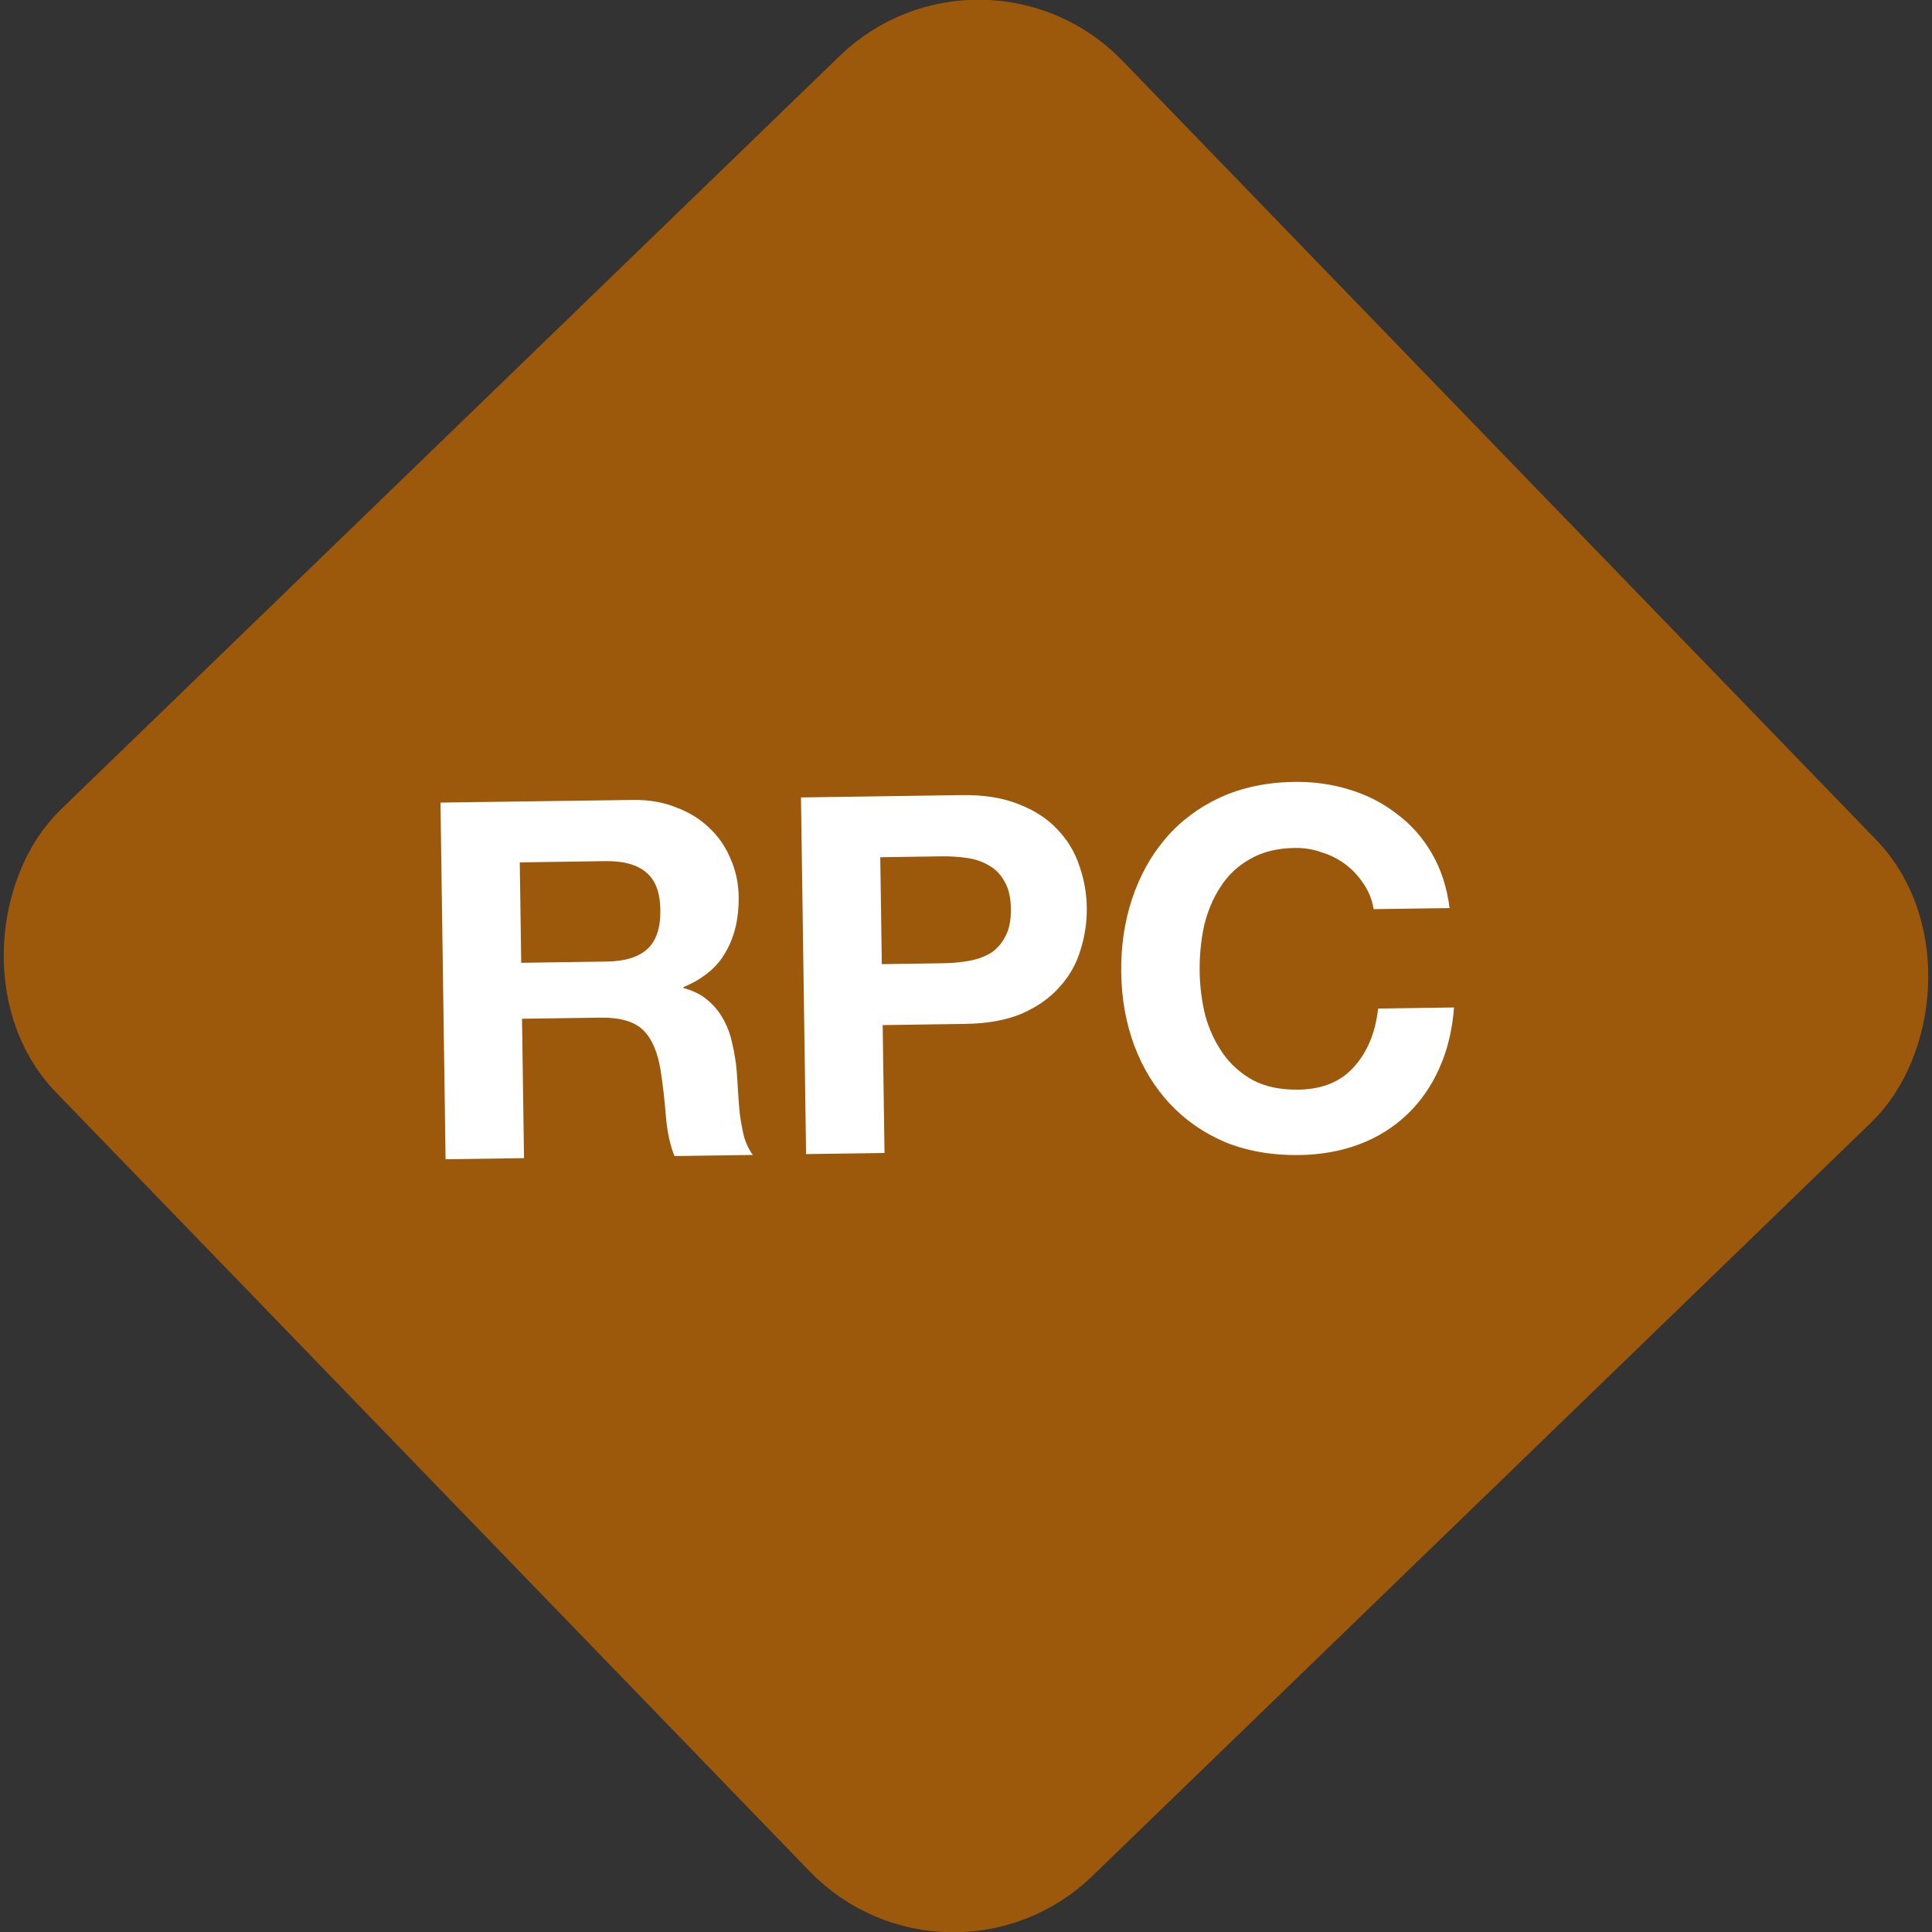
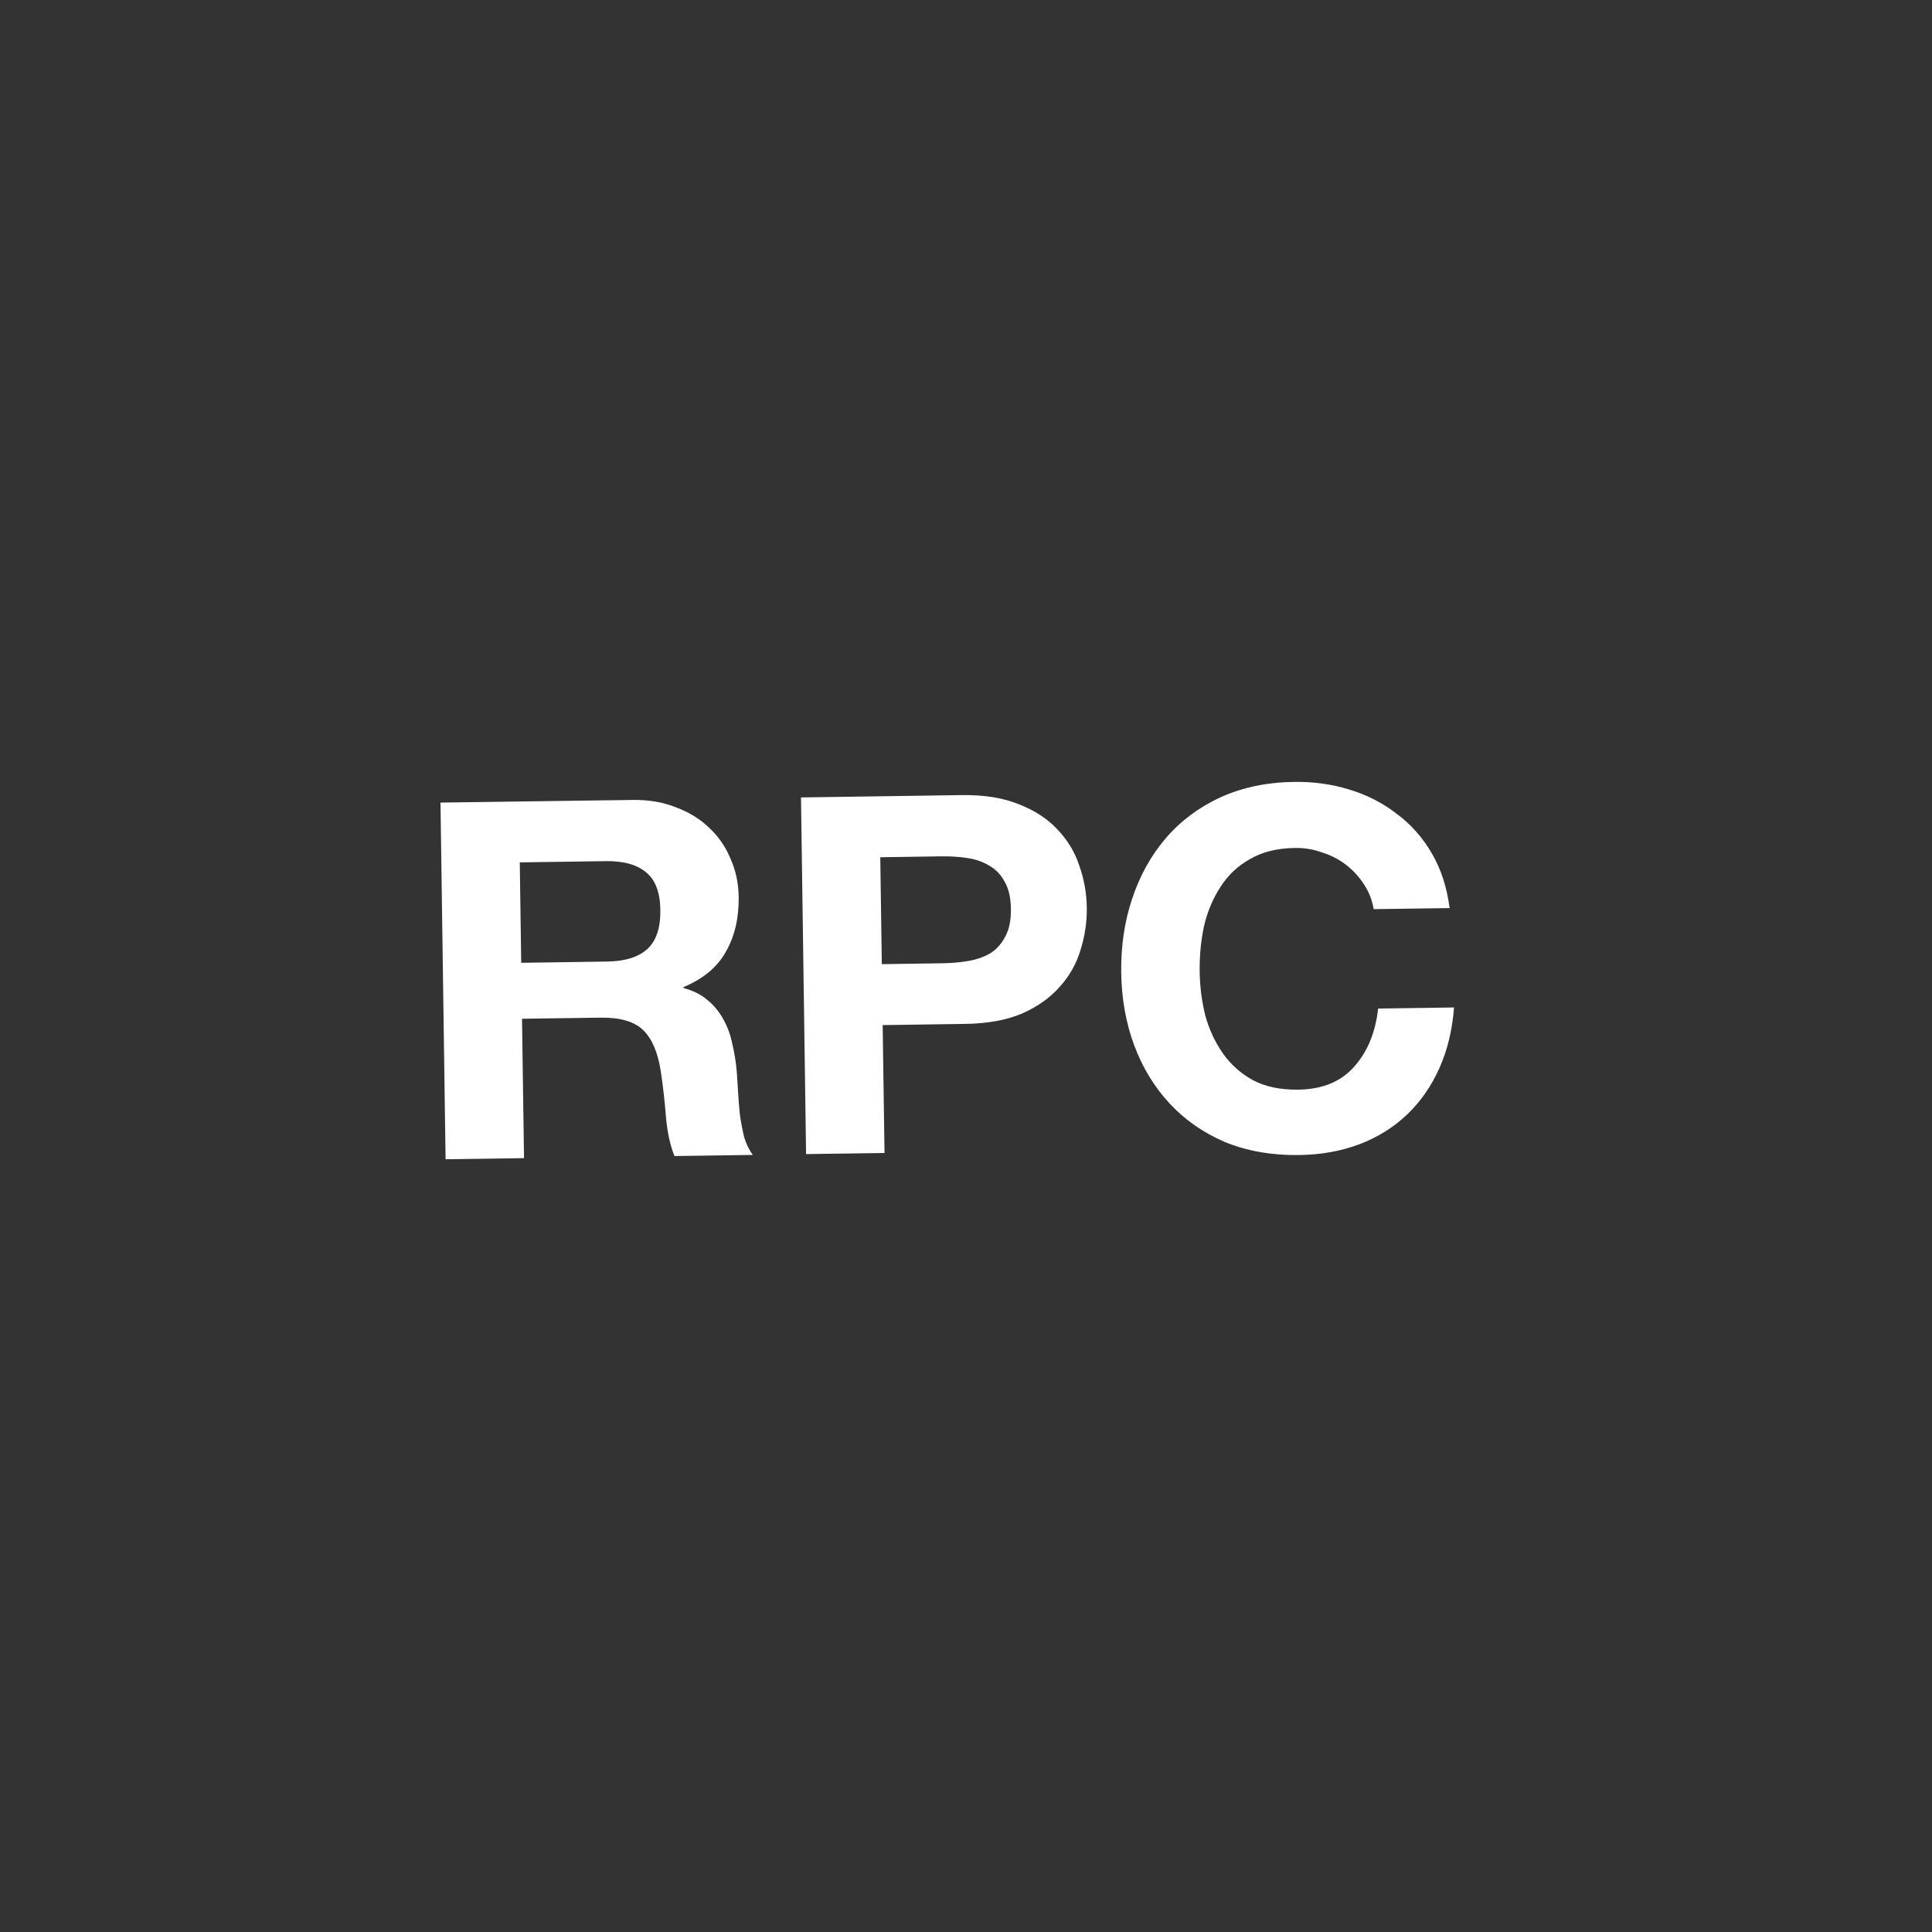
<svg xmlns="http://www.w3.org/2000/svg" xmlns:ns1="http://www.inkscape.org/namespaces/inkscape" xmlns:ns2="http://sodipodi.sourceforge.net/DTD/sodipodi-0.dtd" ns1:version="1.0 (4035a4fb49, 2020-05-01)" ns2:docname="visualization_RPC.svg" id="svg6" version="1.1" fill="none" viewBox="0 0 38.672 38.672" height="38.672" width="38.672">
  <rect x="0" y="0" width="38.672" height="38.672" fill="#333333" stroke="none" />
  <defs id="defs10" />
  <ns2:namedview ns1:current-layer="svg6" ns1:window-maximized="1" ns1:window-y="573" ns1:window-x="1072" ns1:cy="19.338389" ns1:cx="19.338484" ns1:zoom="17.928571" fit-margin-bottom="0" fit-margin-right="0" fit-margin-left="0" fit-margin-top="0" showgrid="false" id="namedview8" ns1:window-height="1017" ns1:window-width="1920" ns1:pageshadow="2" ns1:pageopacity="0" guidetolerance="10" gridtolerance="10" objecttolerance="10" borderopacity="1" bordercolor="#666666" pagecolor="#ffffff" />
-   <rect ry="3" id="rect2" stroke-width="2" stroke="#9c590b" fill="#9c590b" transform="rotate(-134.054)" rx="3" height="27.699" width="27.699" y="-13.398" x="-41.191" />
  <path id="path4" fill="#ffffff" d="m 10.433,19.272 -0.029,-2.01 1.72,-0.025 c 0.36,-0.005 0.631,0.071 0.813,0.228 0.182,0.151 0.276,0.399 0.281,0.746 0.005,0.36 -0.081,0.621 -0.259,0.784 -0.178,0.163 -0.447,0.246 -0.806,0.252 z m -1.616,-3.207 0.102,7.139 1.57,-0.022 -0.04,-2.79 1.57,-0.022 c 0.393,-0.006 0.678,0.077 0.854,0.248 0.176,0.171 0.293,0.443 0.352,0.815 0.044,0.286 0.078,0.586 0.103,0.899 0.025,0.313 0.082,0.582 0.172,0.808 l 1.57,-0.022 c -0.075,-0.099 -0.133,-0.218 -0.175,-0.357 -0.035,-0.146 -0.064,-0.299 -0.086,-0.459 -0.016,-0.16 -0.028,-0.316 -0.037,-0.469 -0.009,-0.153 -0.017,-0.286 -0.026,-0.4 -0.016,-0.18 -0.045,-0.359 -0.088,-0.539 -0.036,-0.179 -0.095,-0.342 -0.177,-0.487 -0.082,-0.152 -0.187,-0.281 -0.316,-0.386 -0.128,-0.112 -0.289,-0.193 -0.483,-0.243 l -3e-4,-0.02 c 0.398,-0.166 0.681,-0.403 0.85,-0.712 0.176,-0.309 0.26,-0.674 0.254,-1.094 -0.004,-0.273 -0.058,-0.526 -0.161,-0.758 -0.097,-0.239 -0.24,-0.447 -0.429,-0.624 -0.183,-0.177 -0.405,-0.314 -0.666,-0.41 -0.255,-0.103 -0.542,-0.152 -0.862,-0.148 z m 8.834,3.234 -0.031,-2.14 1.22,-0.018 c 0.18,-0.003 0.353,0.008 0.52,0.033 0.167,0.024 0.314,0.075 0.442,0.154 0.128,0.071 0.229,0.177 0.305,0.316 0.082,0.139 0.125,0.322 0.128,0.548 0.003,0.227 -0.034,0.41 -0.112,0.552 -0.071,0.141 -0.17,0.253 -0.295,0.334 -0.126,0.075 -0.272,0.127 -0.438,0.156 -0.166,0.029 -0.339,0.045 -0.519,0.047 z m -1.618,-3.337 0.102,7.139 1.57,-0.022 -0.037,-2.56 1.65,-0.024 c 0.447,-0.006 0.826,-0.075 1.137,-0.206 0.311,-0.138 0.562,-0.315 0.752,-0.531 0.197,-0.216 0.337,-0.462 0.419,-0.736 0.089,-0.281 0.132,-0.565 0.128,-0.852 -0.004,-0.293 -0.055,-0.576 -0.152,-0.848 -0.09,-0.272 -0.237,-0.513 -0.44,-0.724 -0.196,-0.21 -0.452,-0.377 -0.767,-0.499 -0.315,-0.129 -0.696,-0.19 -1.143,-0.184 z m 11.463,2.236 1.52,-0.022 c -0.053,-0.413 -0.171,-0.778 -0.356,-1.095 -0.184,-0.317 -0.418,-0.581 -0.701,-0.79 -0.277,-0.216 -0.592,-0.378 -0.947,-0.486 -0.348,-0.108 -0.719,-0.16 -1.112,-0.154 -0.547,0.008 -1.038,0.112 -1.476,0.311 -0.43,0.2 -0.793,0.471 -1.089,0.816 -0.295,0.344 -0.519,0.748 -0.673,1.21 -0.153,0.456 -0.226,0.95 -0.219,1.483 0.007,0.52 0.094,1.005 0.261,1.456 0.166,0.444 0.402,0.831 0.707,1.16 0.305,0.329 0.675,0.587 1.111,0.774 0.443,0.18 0.937,0.267 1.484,0.259 0.44,-0.006 0.842,-0.079 1.207,-0.217 0.365,-0.139 0.682,-0.337 0.952,-0.594 0.27,-0.257 0.485,-0.567 0.647,-0.929 0.162,-0.362 0.259,-0.767 0.293,-1.214 l -1.52,0.022 c -0.053,0.481 -0.214,0.87 -0.483,1.167 -0.262,0.297 -0.634,0.449 -1.114,0.456 -0.353,0.005 -0.654,-0.057 -0.903,-0.187 -0.249,-0.136 -0.451,-0.317 -0.608,-0.541 -0.157,-0.225 -0.274,-0.476 -0.351,-0.755 -0.071,-0.286 -0.108,-0.579 -0.113,-0.878 -0.004,-0.313 0.025,-0.617 0.087,-0.911 0.069,-0.294 0.179,-0.556 0.329,-0.785 0.15,-0.235 0.347,-0.422 0.592,-0.558 0.245,-0.144 0.544,-0.218 0.897,-0.223 0.193,-0.003 0.377,0.028 0.551,0.092 0.181,0.057 0.342,0.142 0.484,0.253 0.142,0.111 0.26,0.243 0.356,0.395 0.095,0.145 0.158,0.308 0.187,0.487 z" />
</svg>